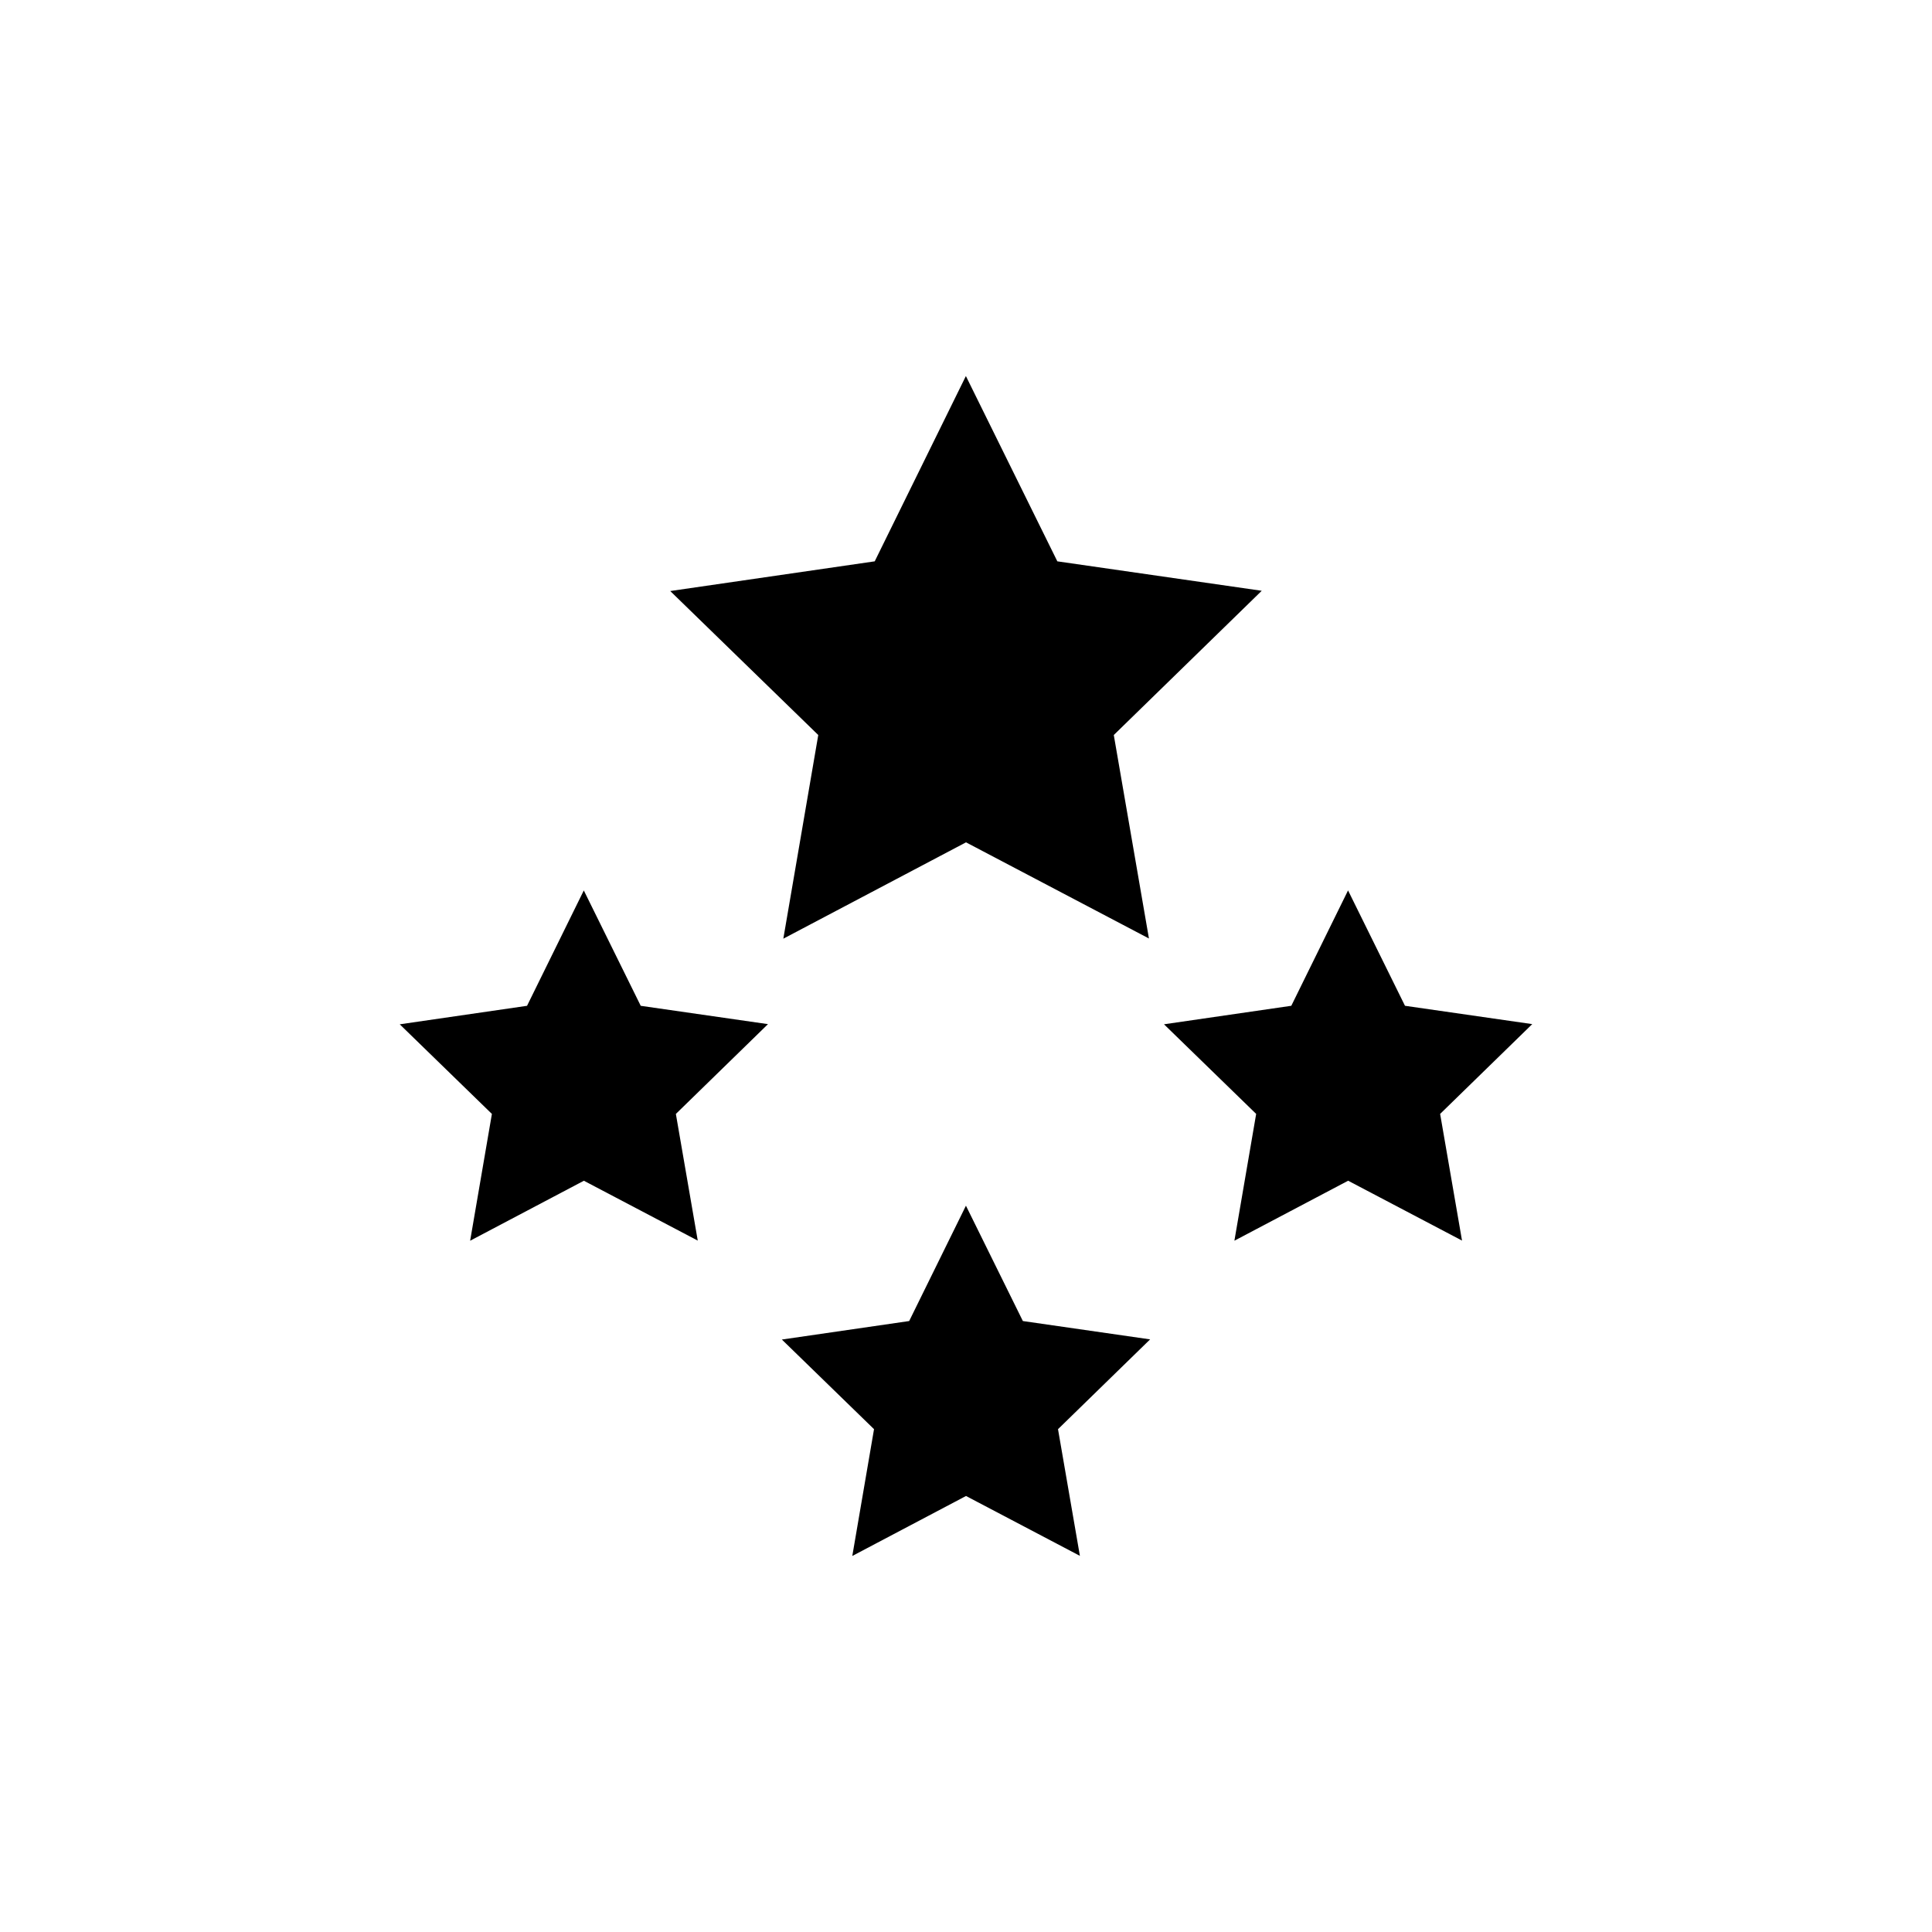
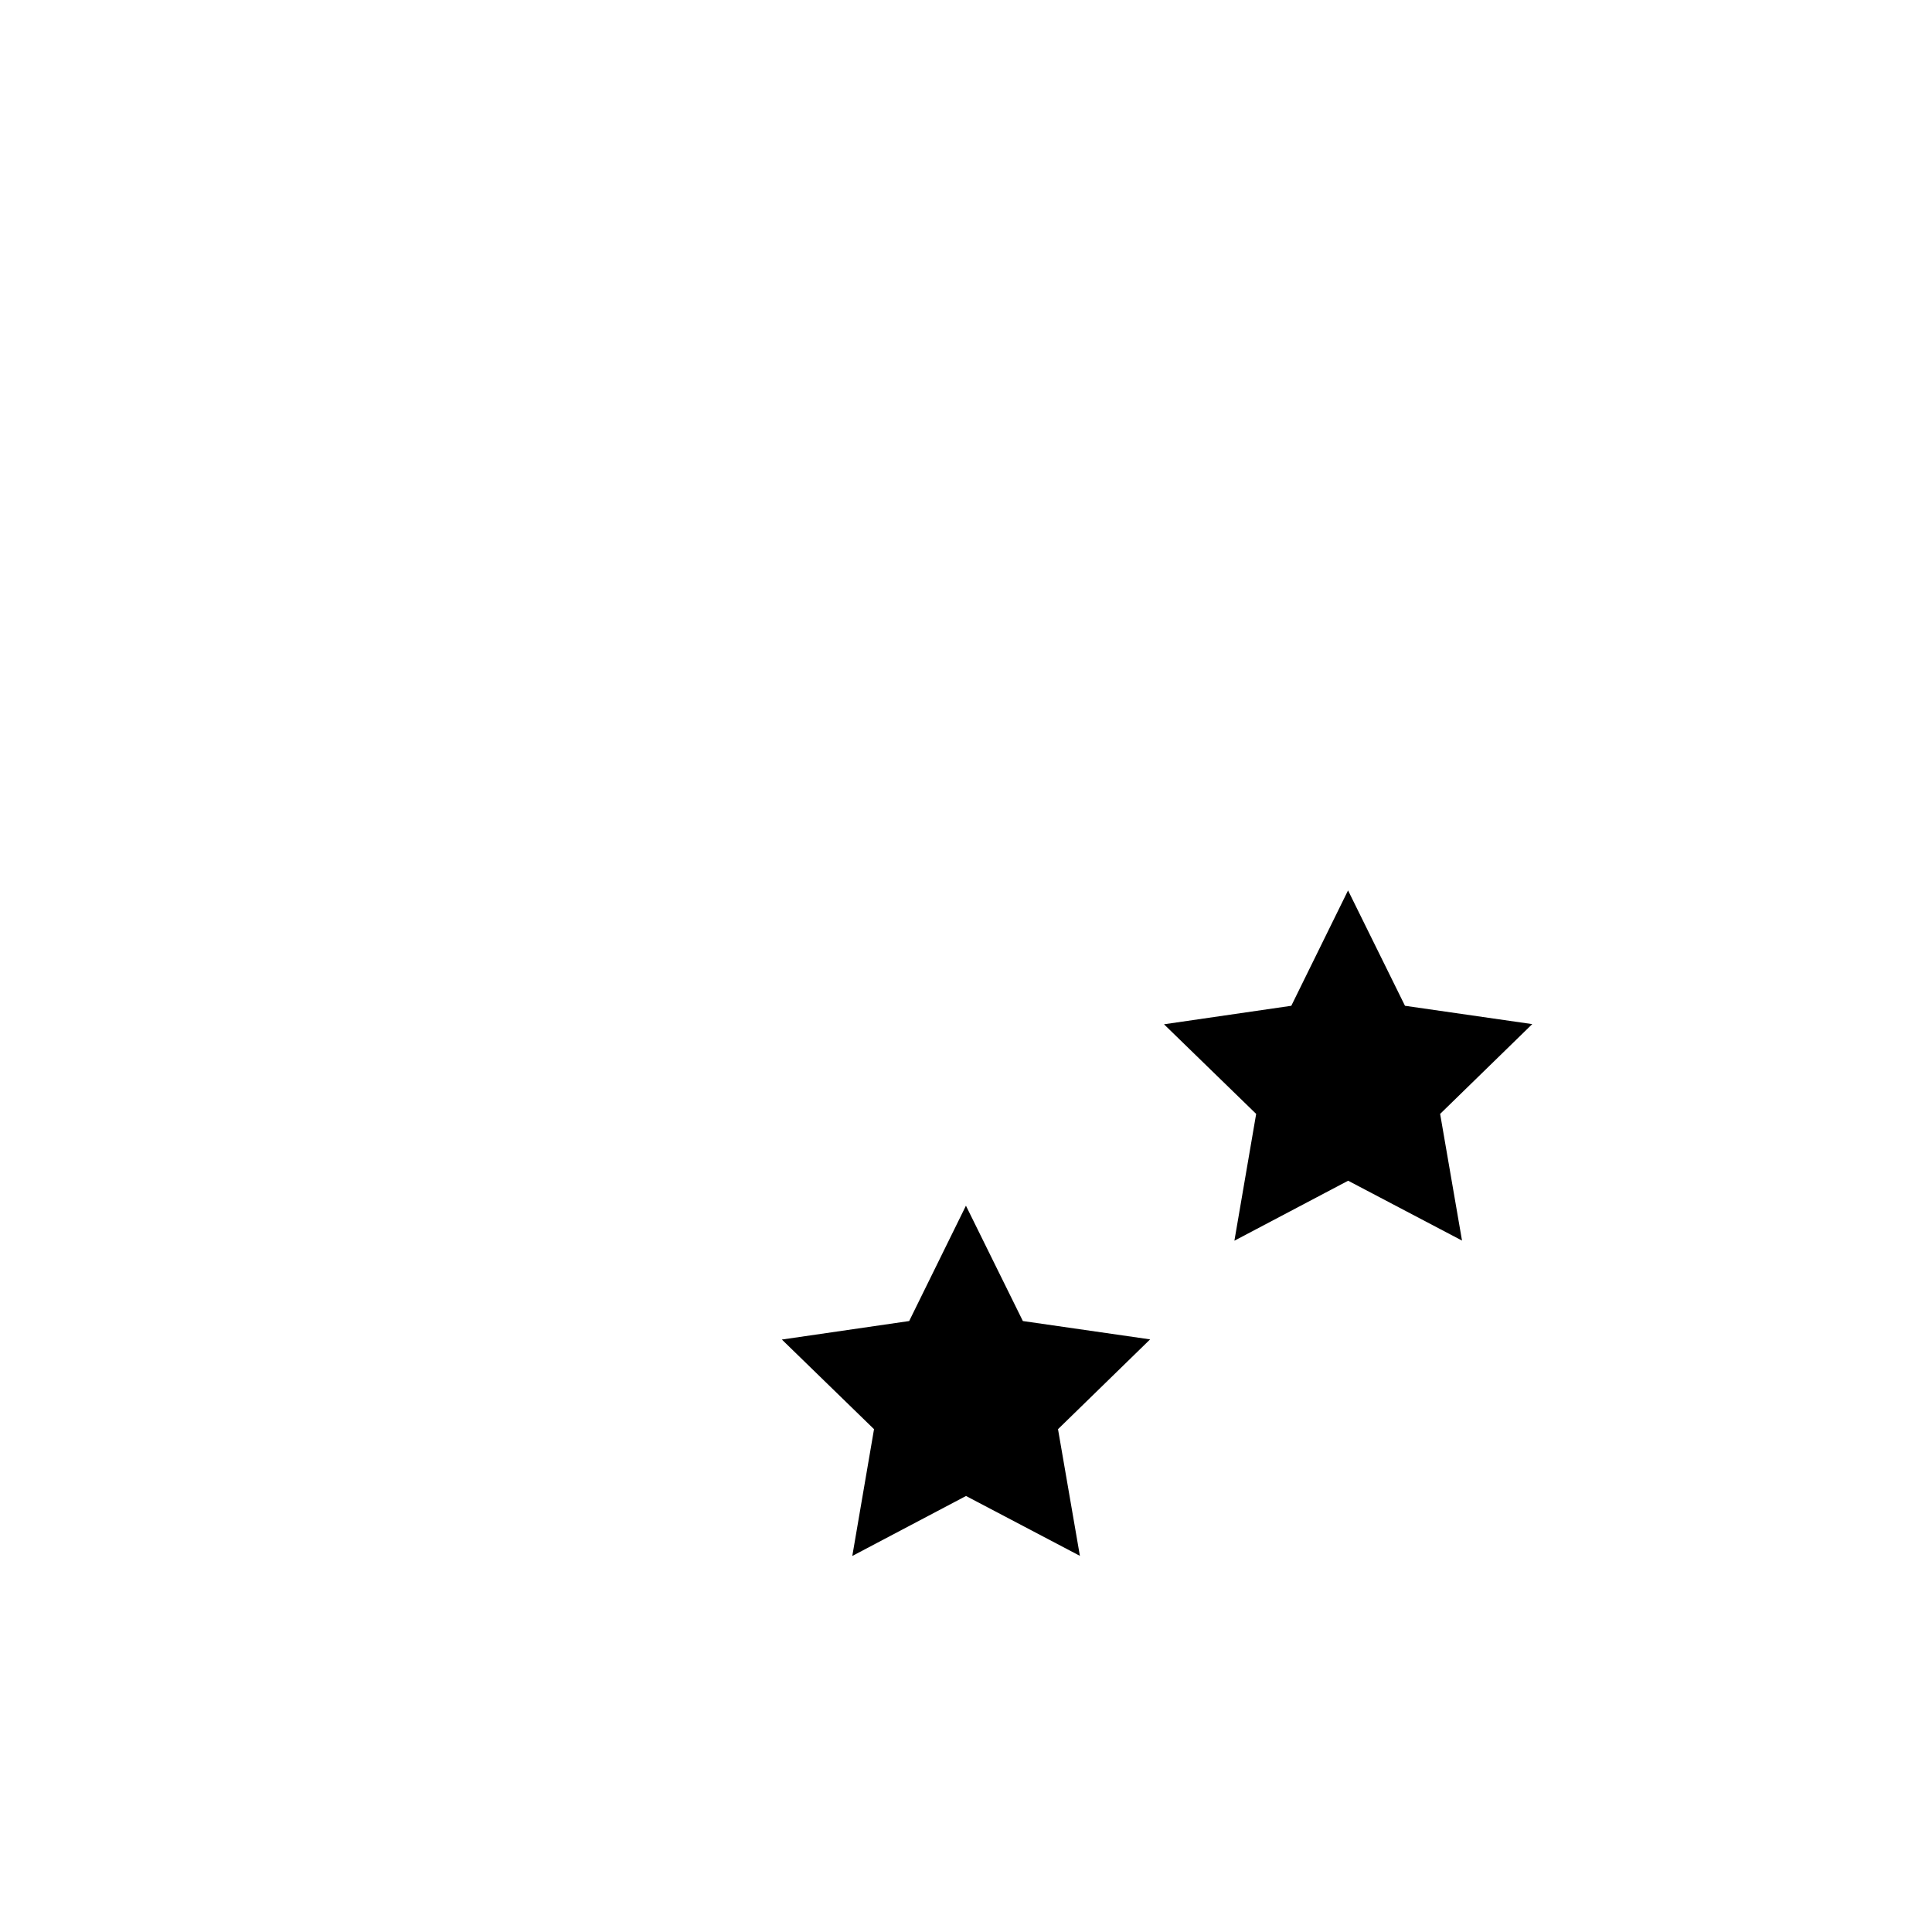
<svg xmlns="http://www.w3.org/2000/svg" fill="#000000" width="800px" height="800px" version="1.1" viewBox="144 144 512 512">
  <g>
-     <path d="m313.8 410.55-15.086-30.574-15.043 30.574-33.734 4.902 24.422 23.75-5.766 33.602 30.141-15.895 30.18 15.863-5.801-33.57 24.41-23.797z" />
    <path d="m415.07 494.09-15.086-30.57-15.043 30.57-33.738 4.902 24.422 23.754-5.758 33.602 30.137-15.895 30.18 15.863-5.801-33.57 24.41-23.797z" />
    <path d="m550.06 415.4-33.723-4.856-15.09-30.574-15.039 30.574-33.738 4.902 24.426 23.75-5.766 33.602 30.141-15.895 30.18 15.863-5.801-33.57z" />
-     <path d="m351.59 392.76 48.414-25.531 48.477 25.48-9.316-53.922 39.207-38.223-54.168-7.805-24.234-49.105-24.16 49.105-54.191 7.871 39.23 38.156z" />
  </g>
</svg>